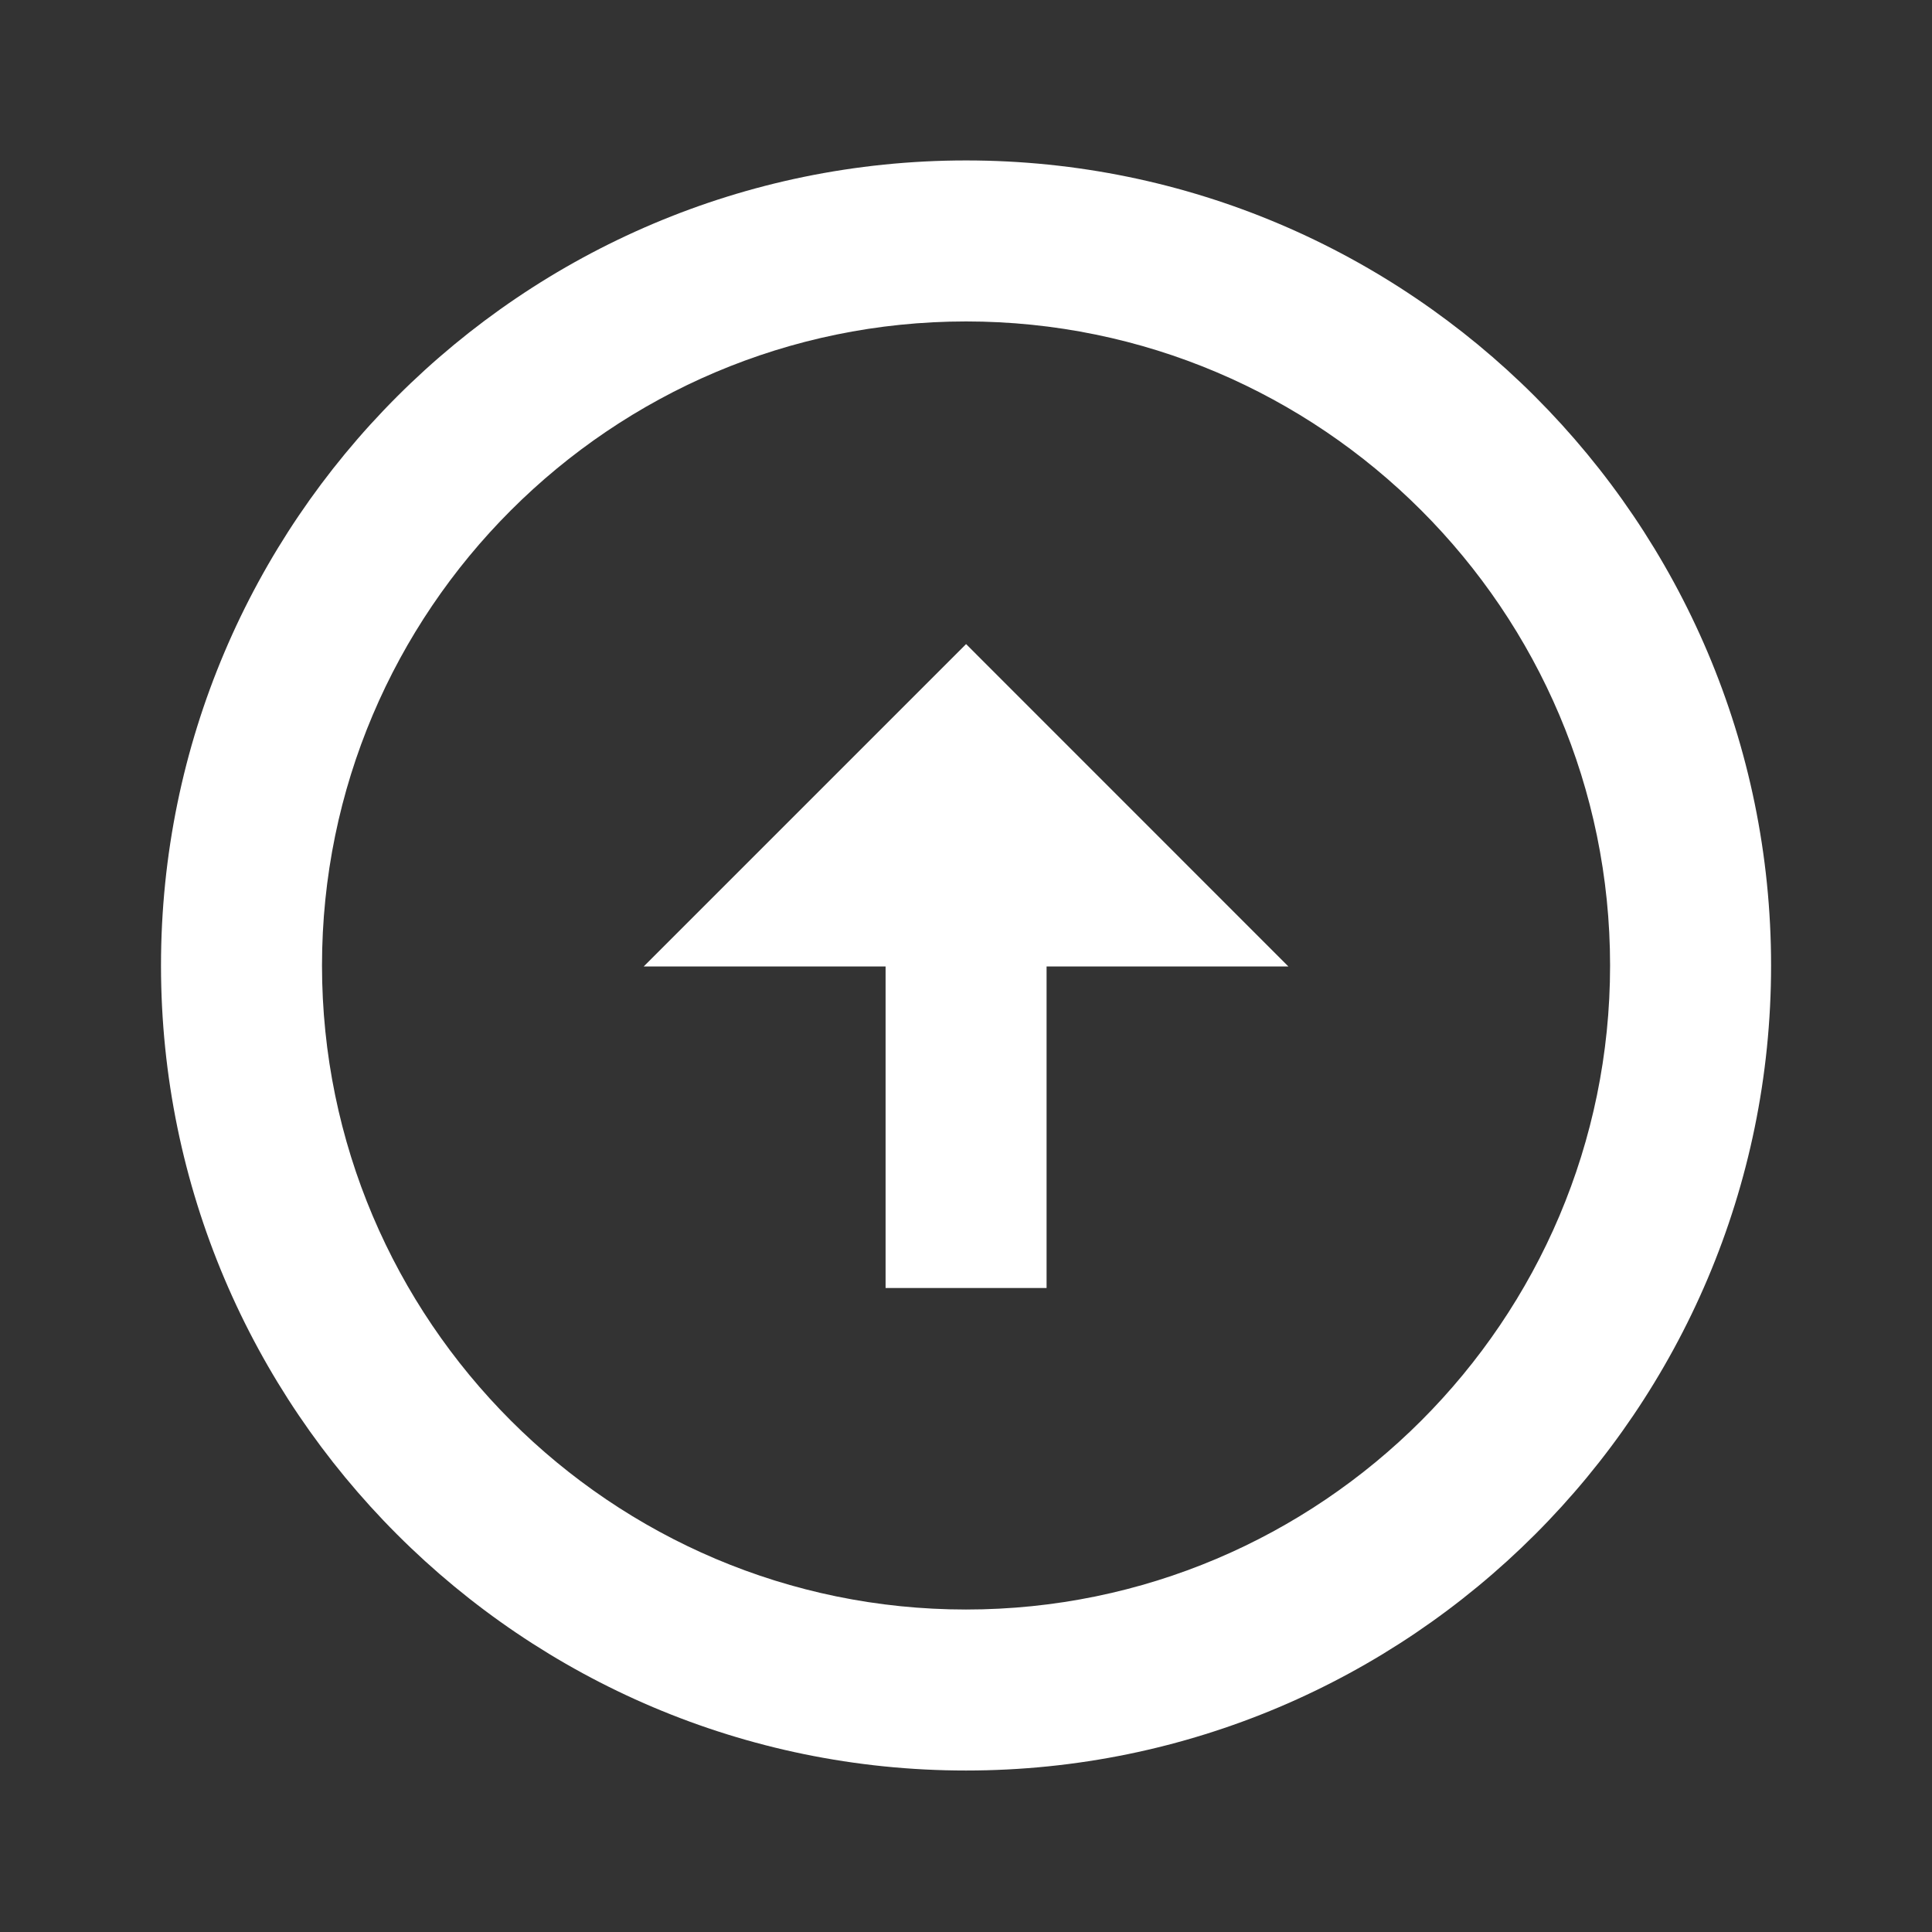
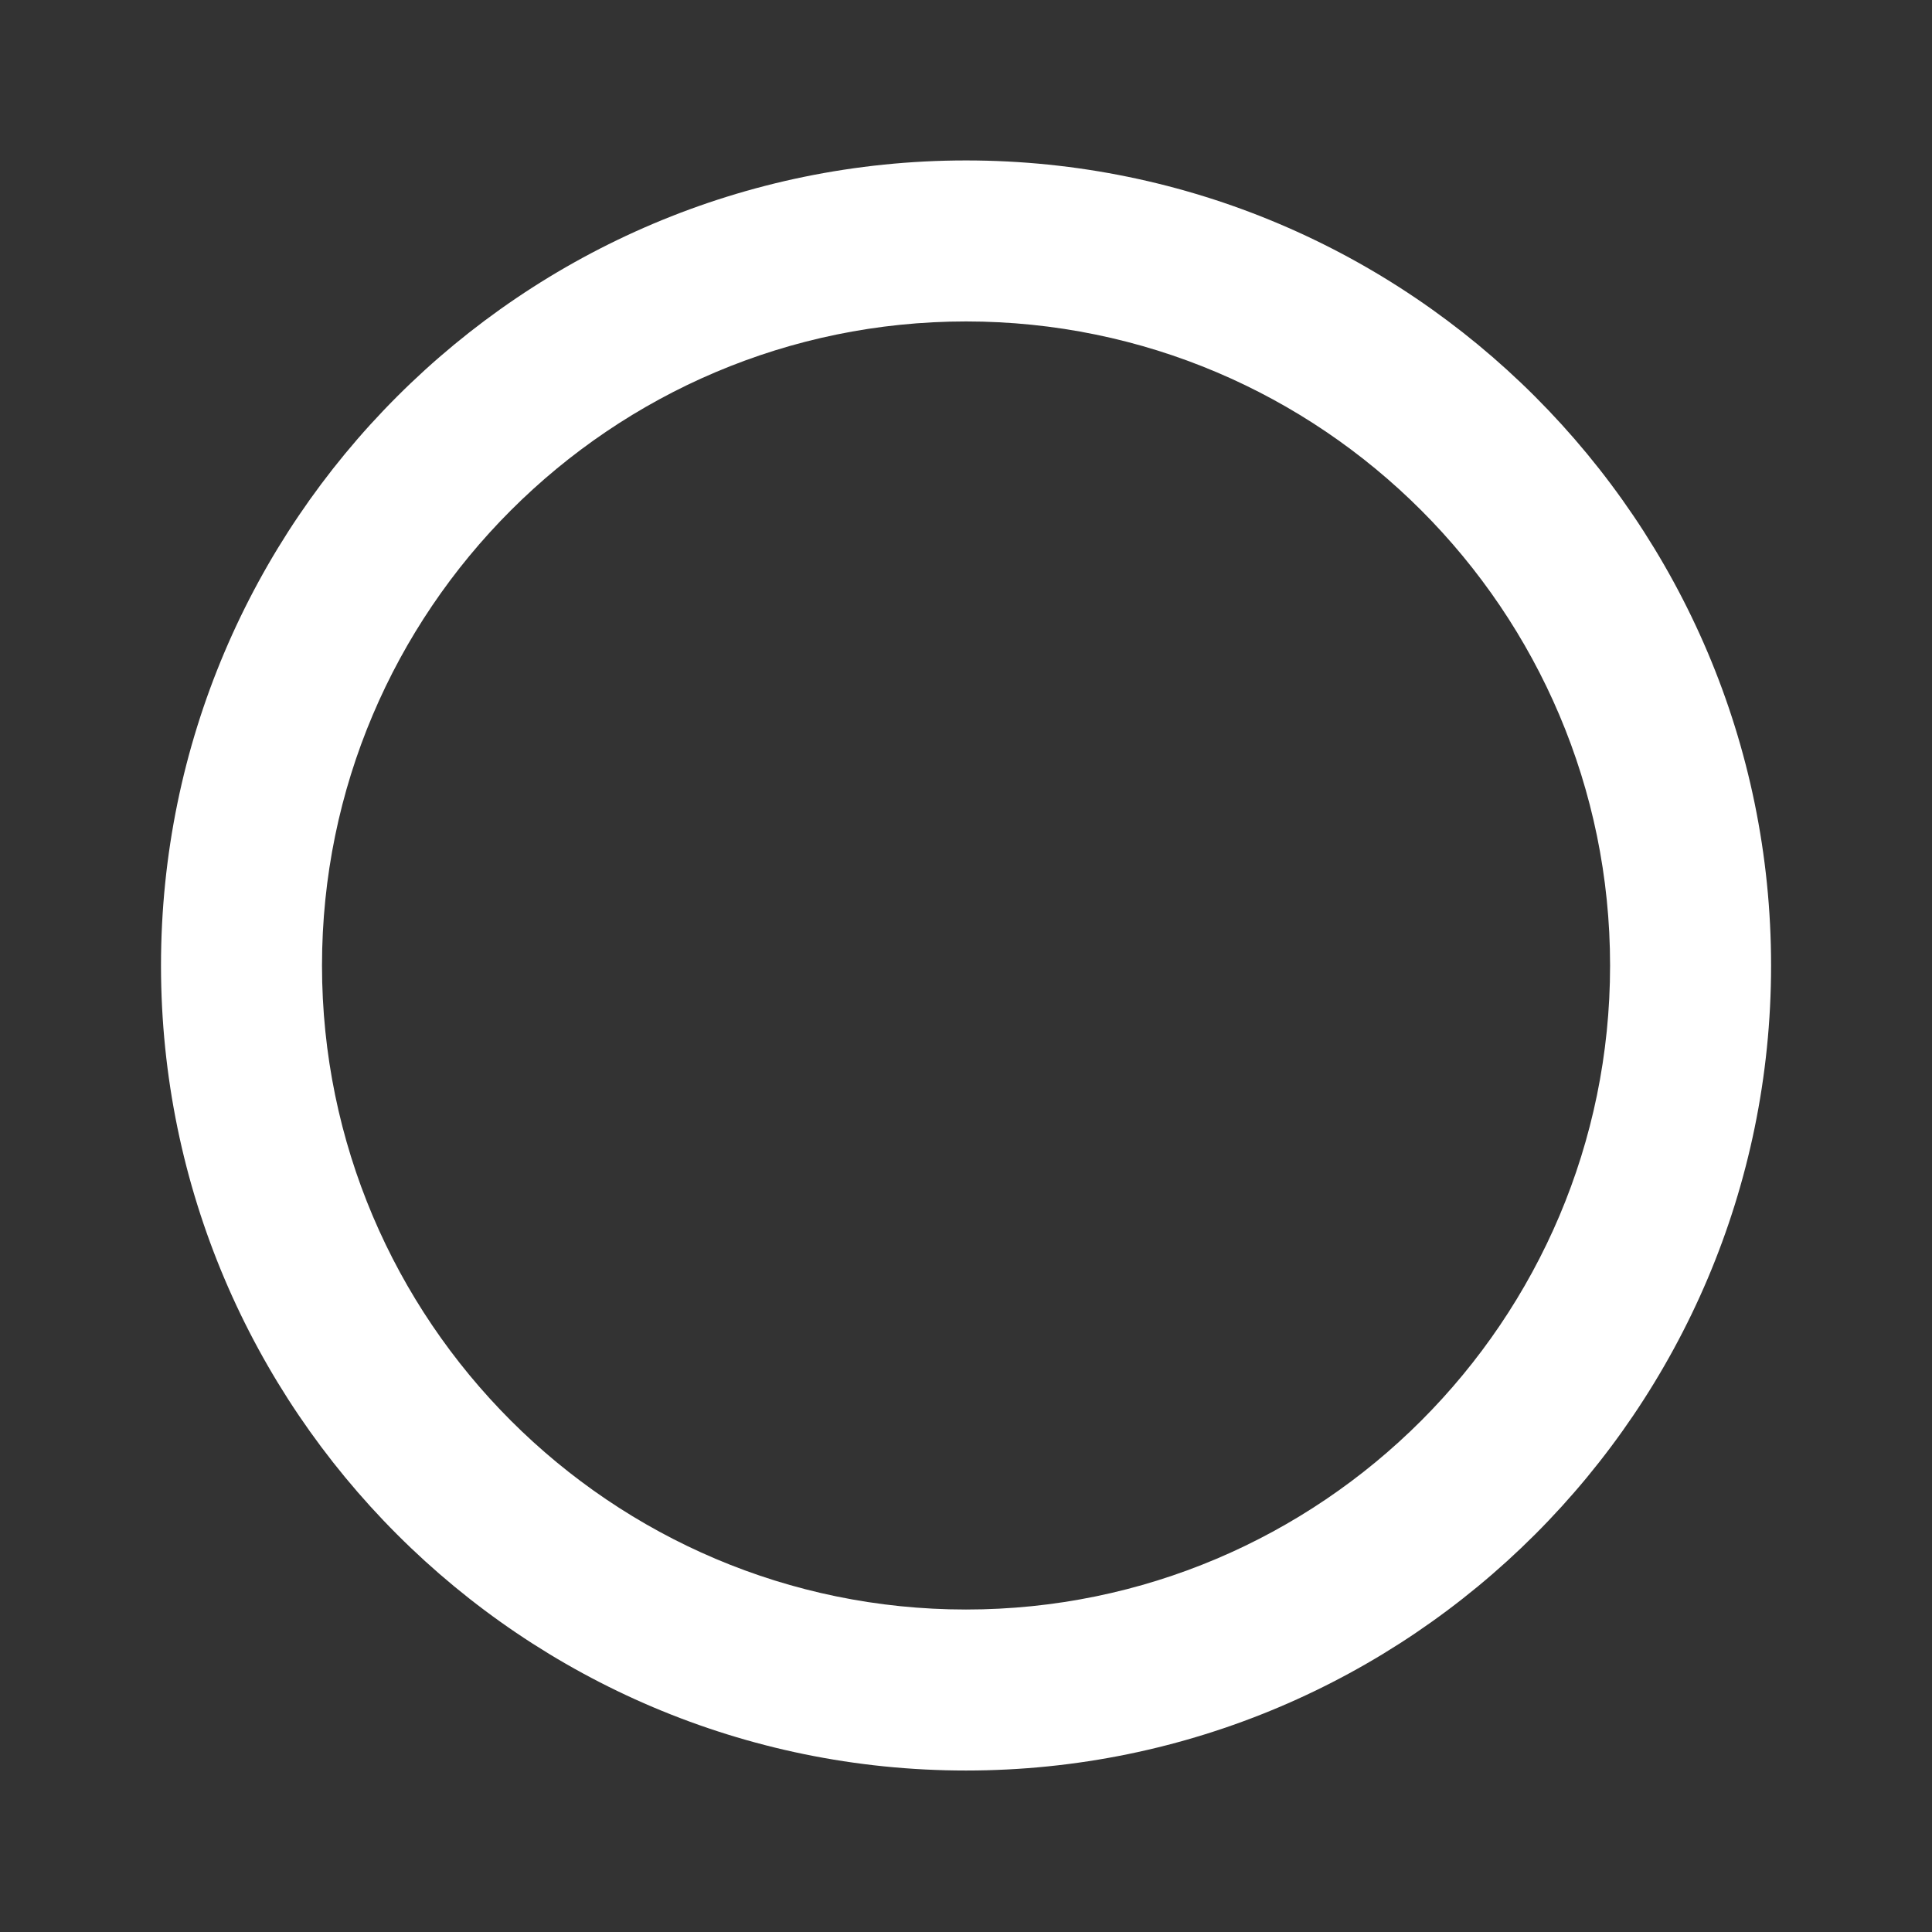
<svg xmlns="http://www.w3.org/2000/svg" width="24" height="24" viewBox="0 0 24 24" fill="none">
  <rect x="0" y="0" width="24" height="24" fill="#333333" stroke="none" />
-   <path d="M12.001 1.993C6.486 1.994 2 6.48 2 11.994C2.001 17.508 6.487 21.994 12 21.994C17.515 21.994 22.001 17.508 22.001 11.994C22.001 6.48 17.515 1.994 12.001 1.993ZM12 19.994C7.59 19.994 4.001 16.405 4 11.994C4 7.583 7.589 3.994 12.001 3.993C16.412 3.994 20.001 7.583 20.001 11.994C20.001 16.405 16.412 19.994 12 19.994Z" fill="white" />
-   <path d="M12.001 8.001L7.996 12.006H11.001V16H13.001V12.006H16.005L12.001 8.001Z" fill="white" />
+   <path d="M12.001 1.993C6.486 1.994 2 6.48 2 11.994C2.001 17.508 6.487 21.994 12 21.994C17.515 21.994 22.001 17.508 22.001 11.994C22.001 6.48 17.515 1.994 12.001 1.993M12 19.994C7.59 19.994 4.001 16.405 4 11.994C4 7.583 7.589 3.994 12.001 3.993C16.412 3.994 20.001 7.583 20.001 11.994C20.001 16.405 16.412 19.994 12 19.994Z" fill="white" />
</svg>